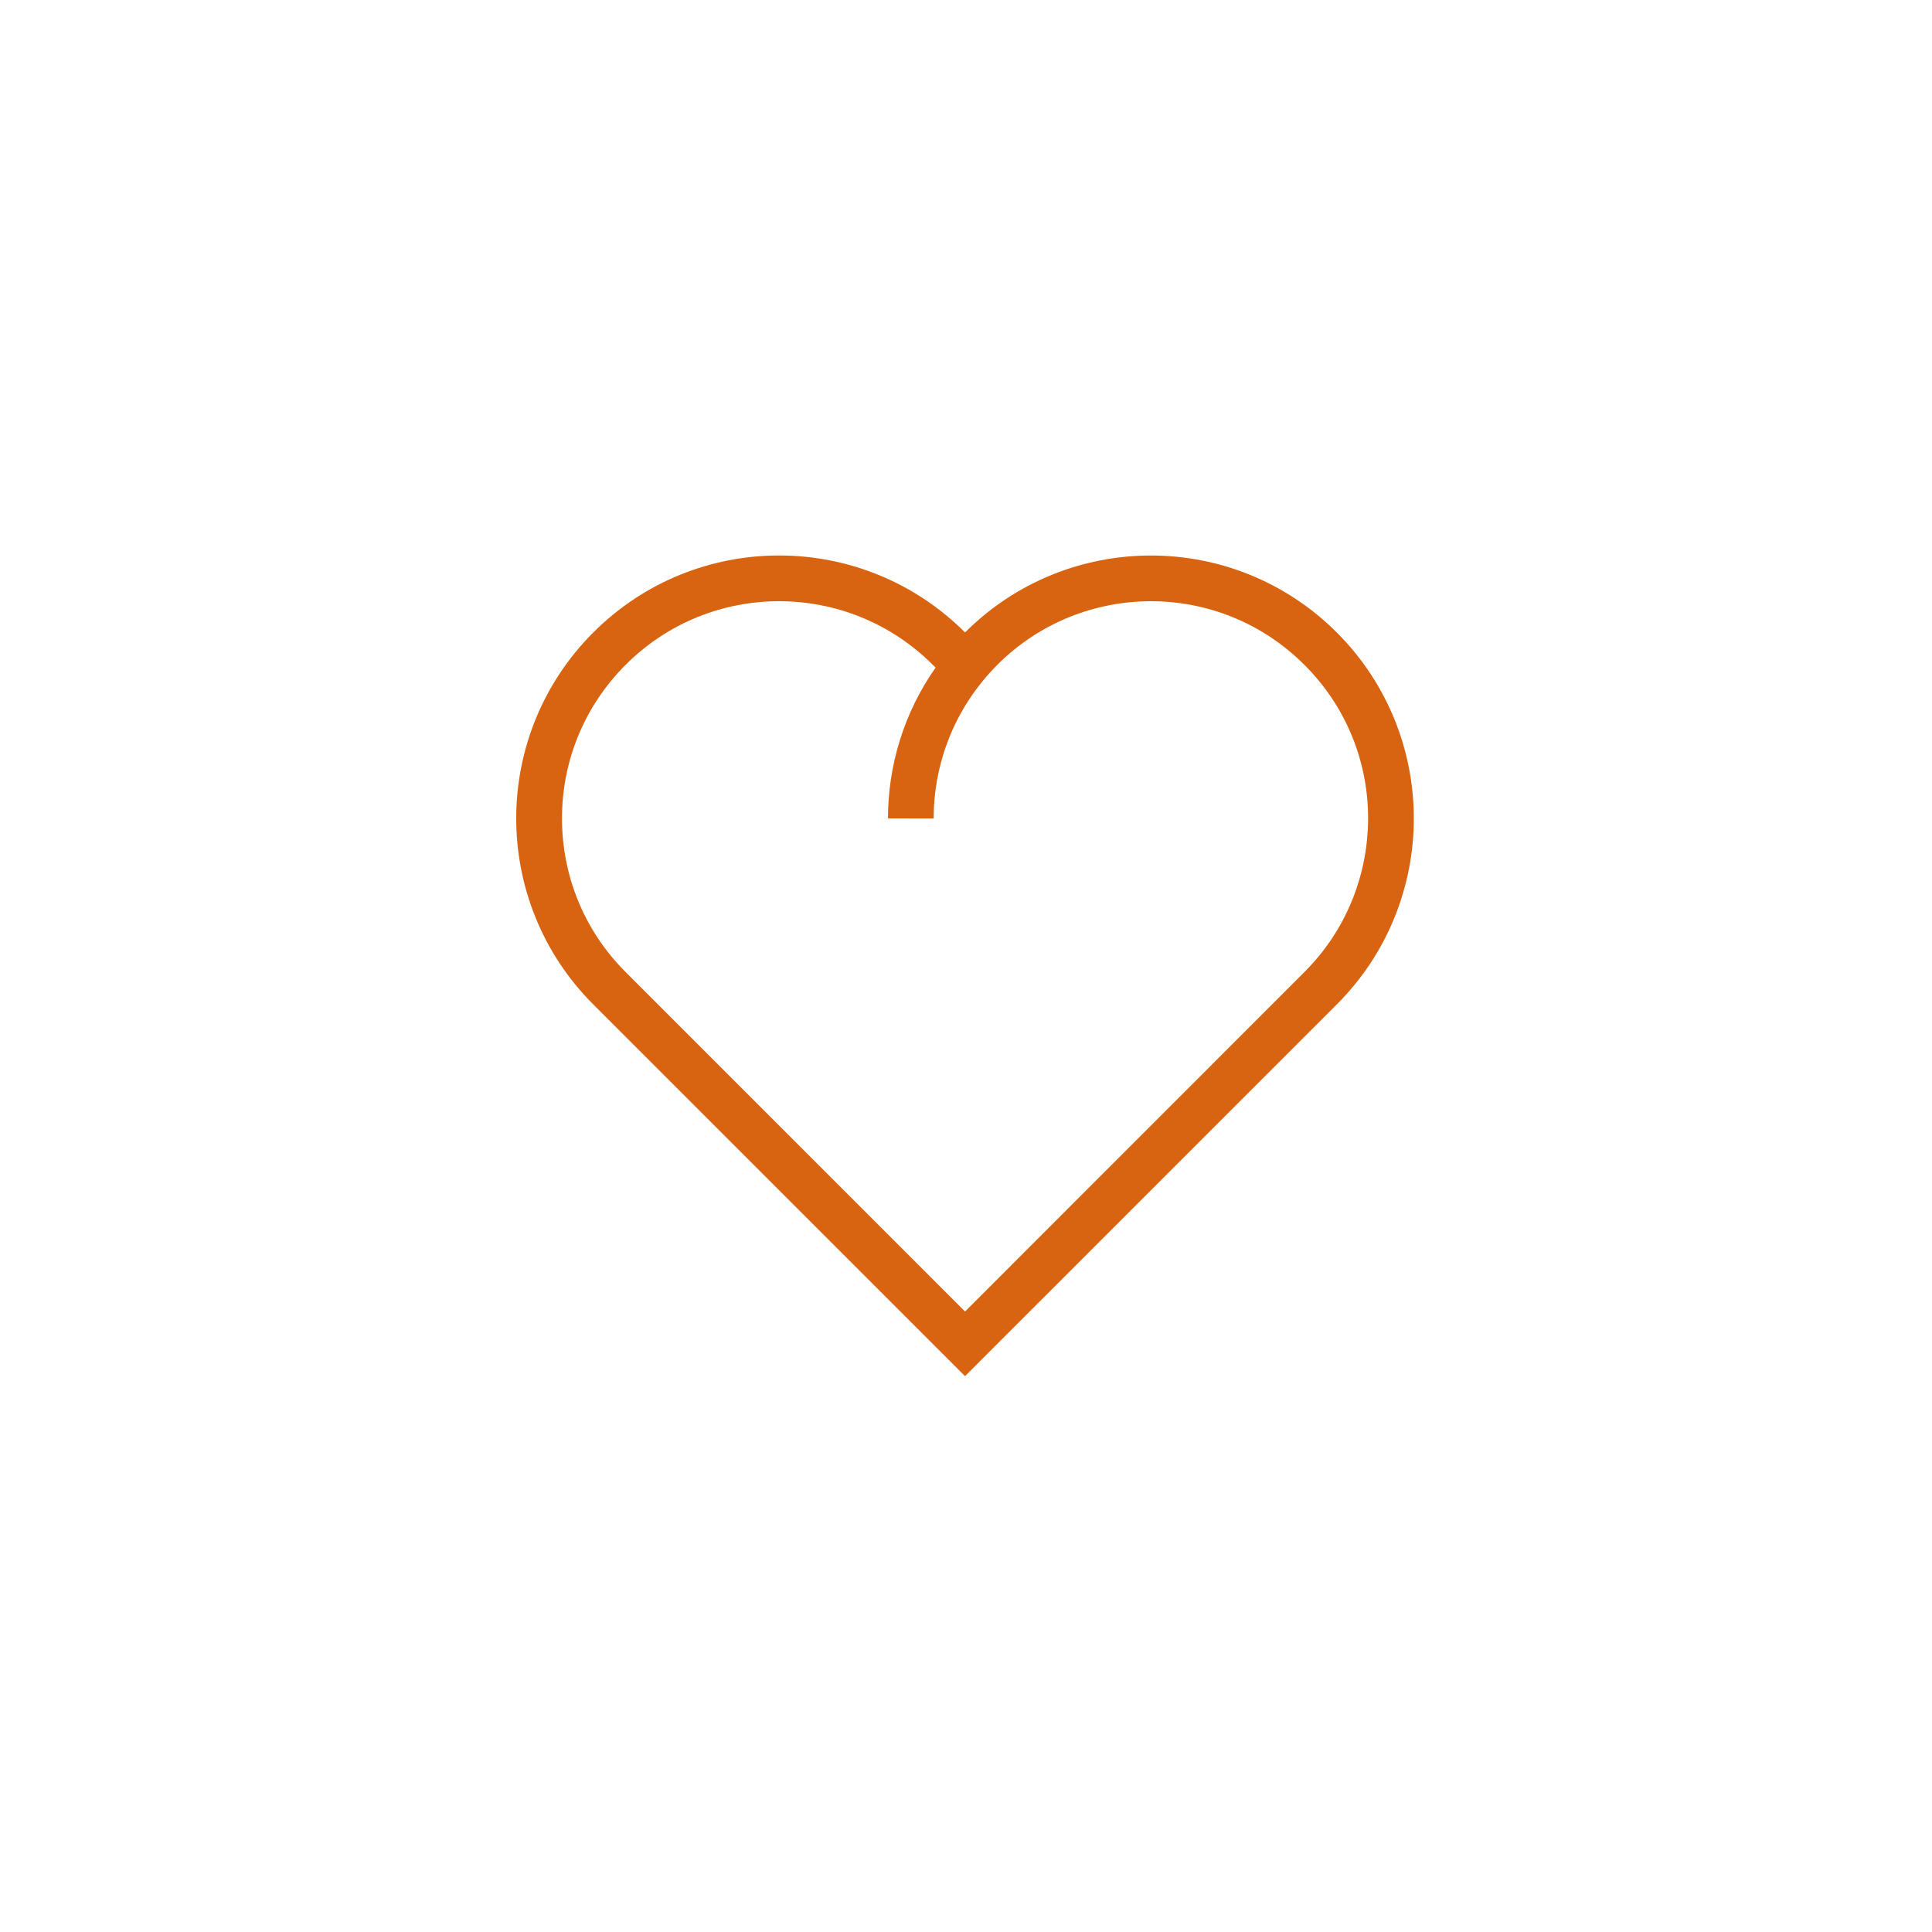
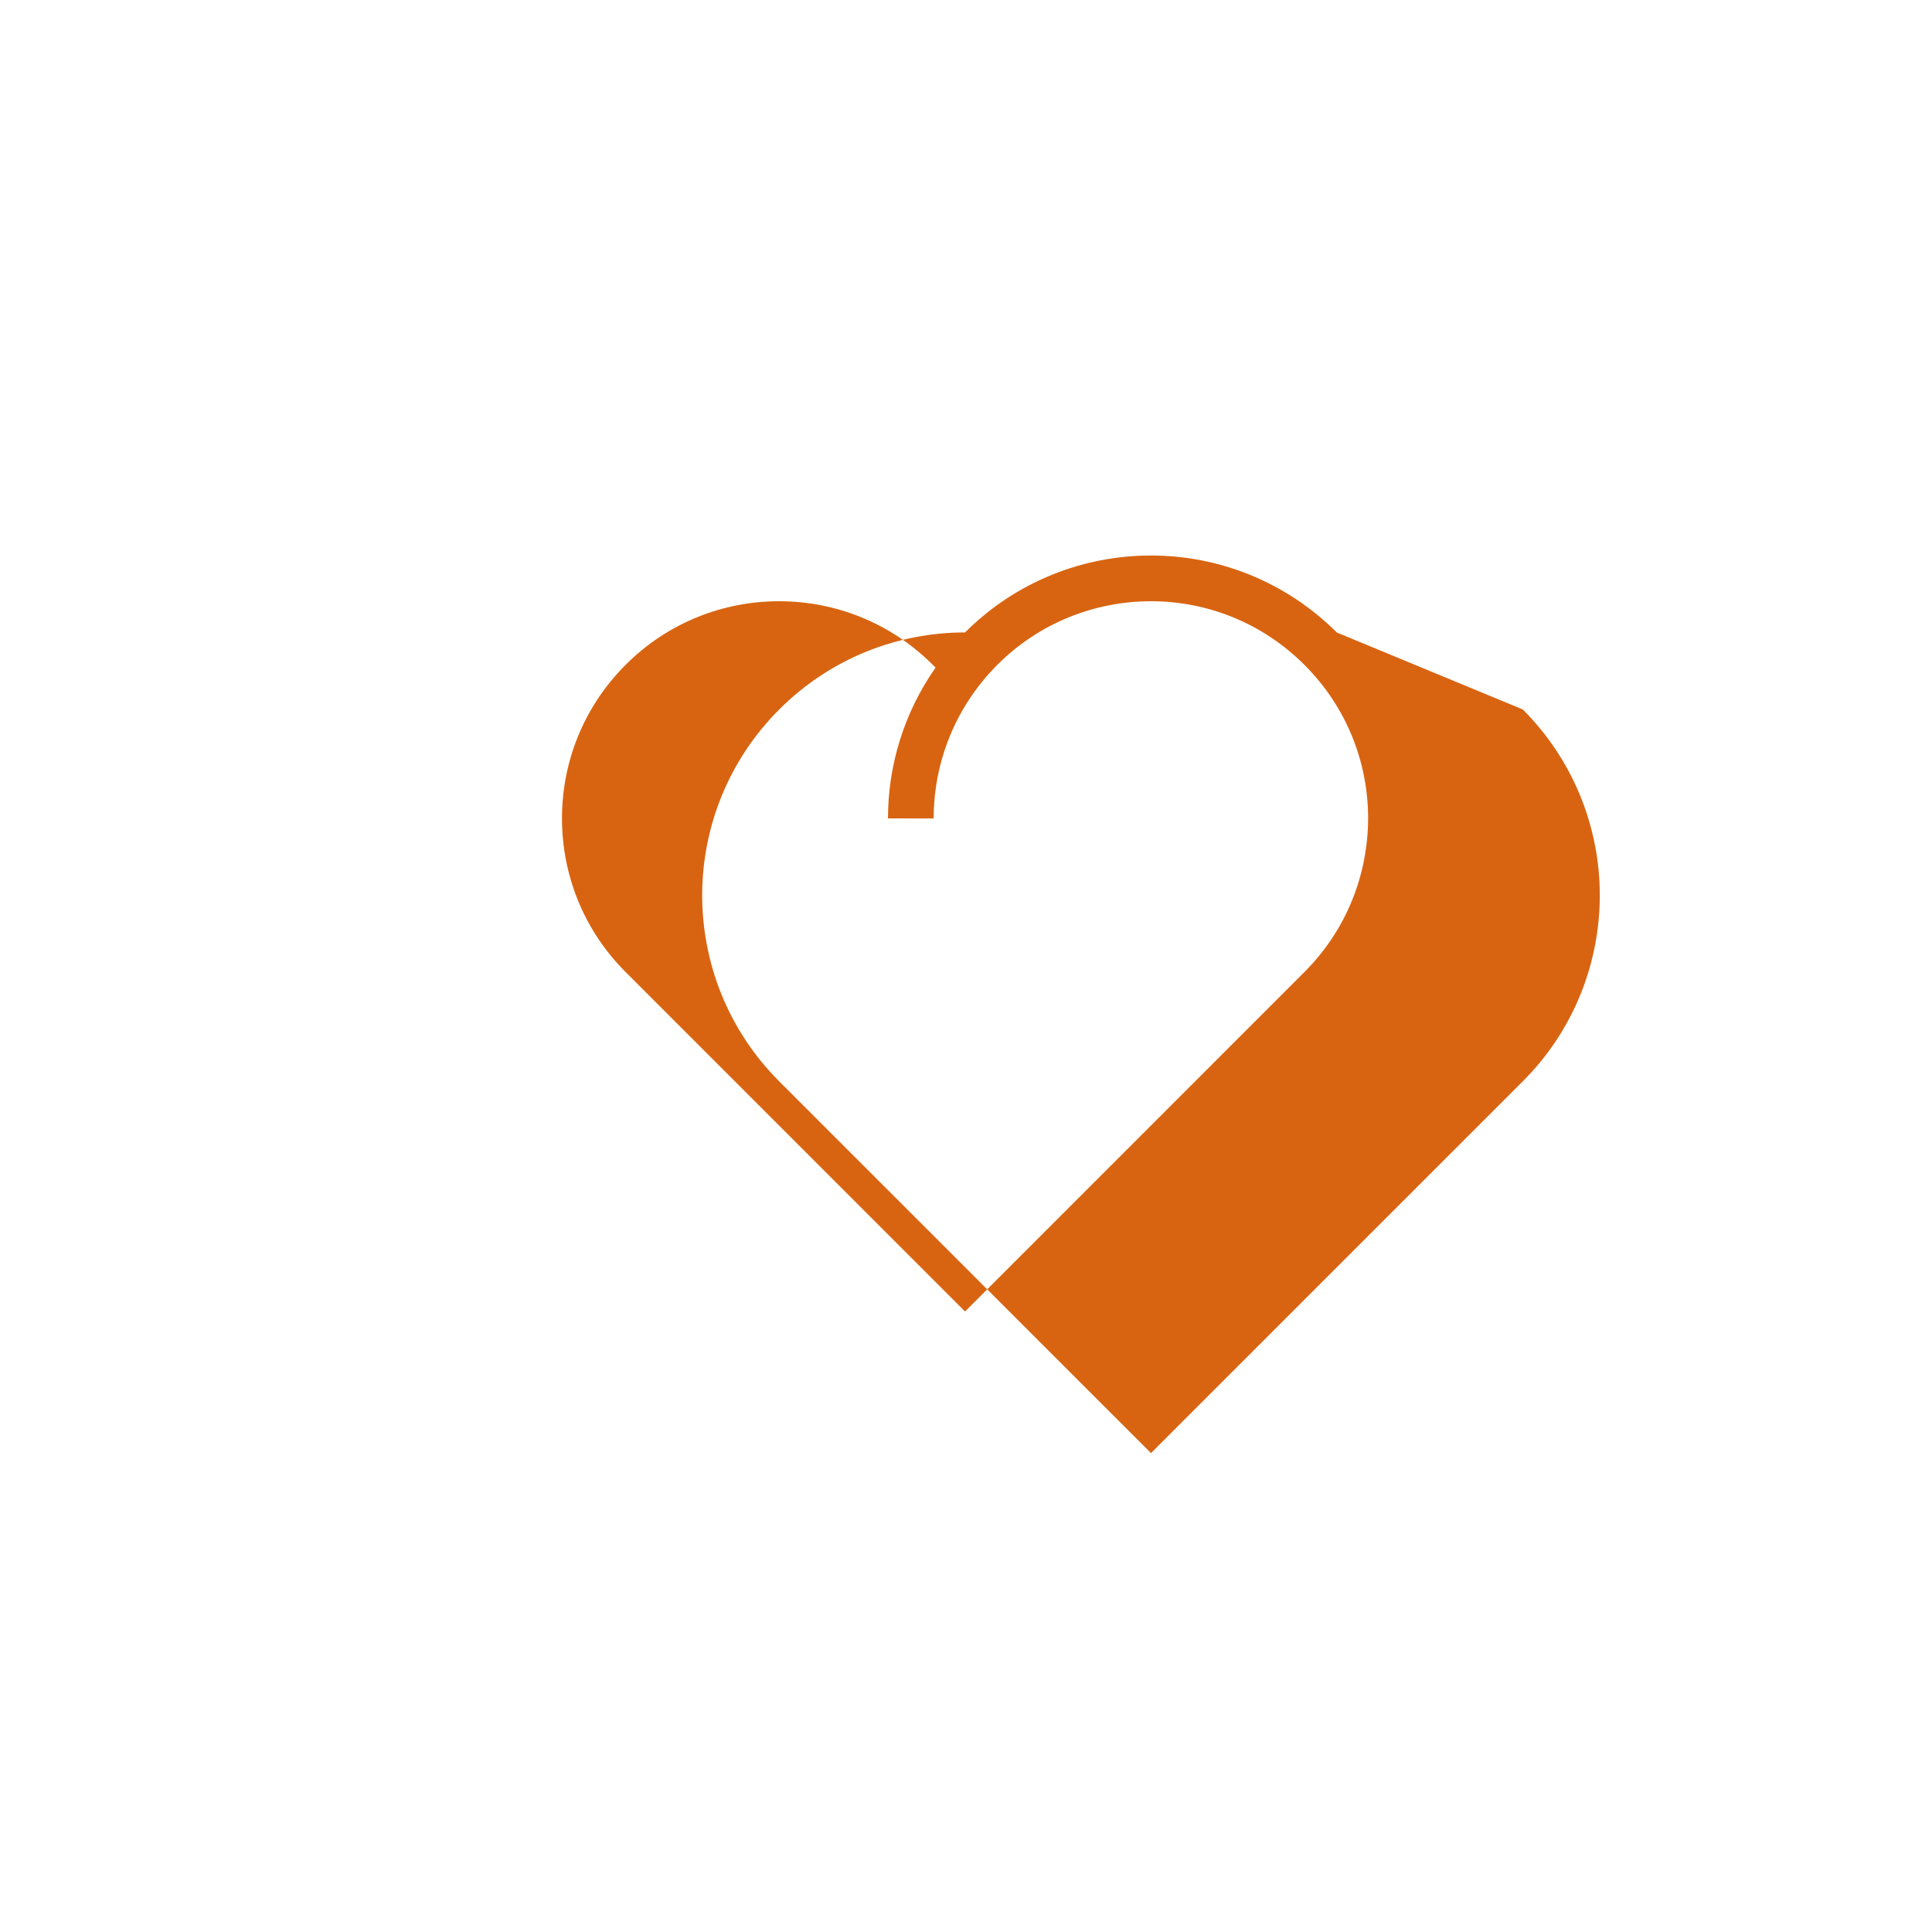
<svg xmlns="http://www.w3.org/2000/svg" width="500" height="500" viewBox="0 0 500 500">
  <g transform="translate(133.598,143.757)translate(116.151,106.197)rotate(0)translate(-116.151,-106.197) scale(2.323,2.323)" opacity="1">
    <defs class="defs" />
-     <path transform="translate(0,0)" d="M91.422,8.582c-5.719,-5.707 -13.218,-8.582 -20.702,-8.578c-7.485,-0.004 -14.999,2.855 -20.718,8.57c-5.719,-5.715 -13.231,-8.578 -20.718,-8.574c-7.488,-0.004 -14.992,2.867 -20.702,8.582c-5.711,5.71 -8.582,13.218 -8.582,20.702c-0.004,7.492 2.859,15.007 8.578,20.726l41.424,41.42l1.801,-1.805l39.619,-39.615c5.719,-5.718 8.578,-13.234 8.578,-20.726c0,-7.484 -2.875,-14.992 -8.578,-20.702zM87.812,46.404l-37.81,37.824l-37.819,-37.824c-4.734,-4.73 -7.085,-10.914 -7.085,-17.12c0,-6.195 2.359,-12.371 7.089,-17.101c4.727,-4.73 10.902,-7.085 17.097,-7.085c6.207,0 12.386,2.355 17.125,7.085l0.312,0.309c-3.531,5.027 -5.305,10.921 -5.305,16.8l5.09,0.004c0.008,-6.18 2.348,-12.332 7.043,-17.062l0.047,-0.051c4.733,-4.73 10.921,-7.082 17.124,-7.085c6.195,0 12.366,2.363 17.093,7.093c4.734,4.723 7.094,10.898 7.094,17.097c-0.016,6.203 -2.36,12.386 -7.095,17.116z" fill="#D86411" class="fill c1" />
+     <path transform="translate(0,0)" d="M91.422,8.582c-5.719,-5.707 -13.218,-8.582 -20.702,-8.578c-7.485,-0.004 -14.999,2.855 -20.718,8.57c-7.488,-0.004 -14.992,2.867 -20.702,8.582c-5.711,5.71 -8.582,13.218 -8.582,20.702c-0.004,7.492 2.859,15.007 8.578,20.726l41.424,41.42l1.801,-1.805l39.619,-39.615c5.719,-5.718 8.578,-13.234 8.578,-20.726c0,-7.484 -2.875,-14.992 -8.578,-20.702zM87.812,46.404l-37.81,37.824l-37.819,-37.824c-4.734,-4.73 -7.085,-10.914 -7.085,-17.12c0,-6.195 2.359,-12.371 7.089,-17.101c4.727,-4.73 10.902,-7.085 17.097,-7.085c6.207,0 12.386,2.355 17.125,7.085l0.312,0.309c-3.531,5.027 -5.305,10.921 -5.305,16.8l5.09,0.004c0.008,-6.18 2.348,-12.332 7.043,-17.062l0.047,-0.051c4.733,-4.73 10.921,-7.082 17.124,-7.085c6.195,0 12.366,2.363 17.093,7.093c4.734,4.723 7.094,10.898 7.094,17.097c-0.016,6.203 -2.36,12.386 -7.095,17.116z" fill="#D86411" class="fill c1" />
  </g>
</svg>